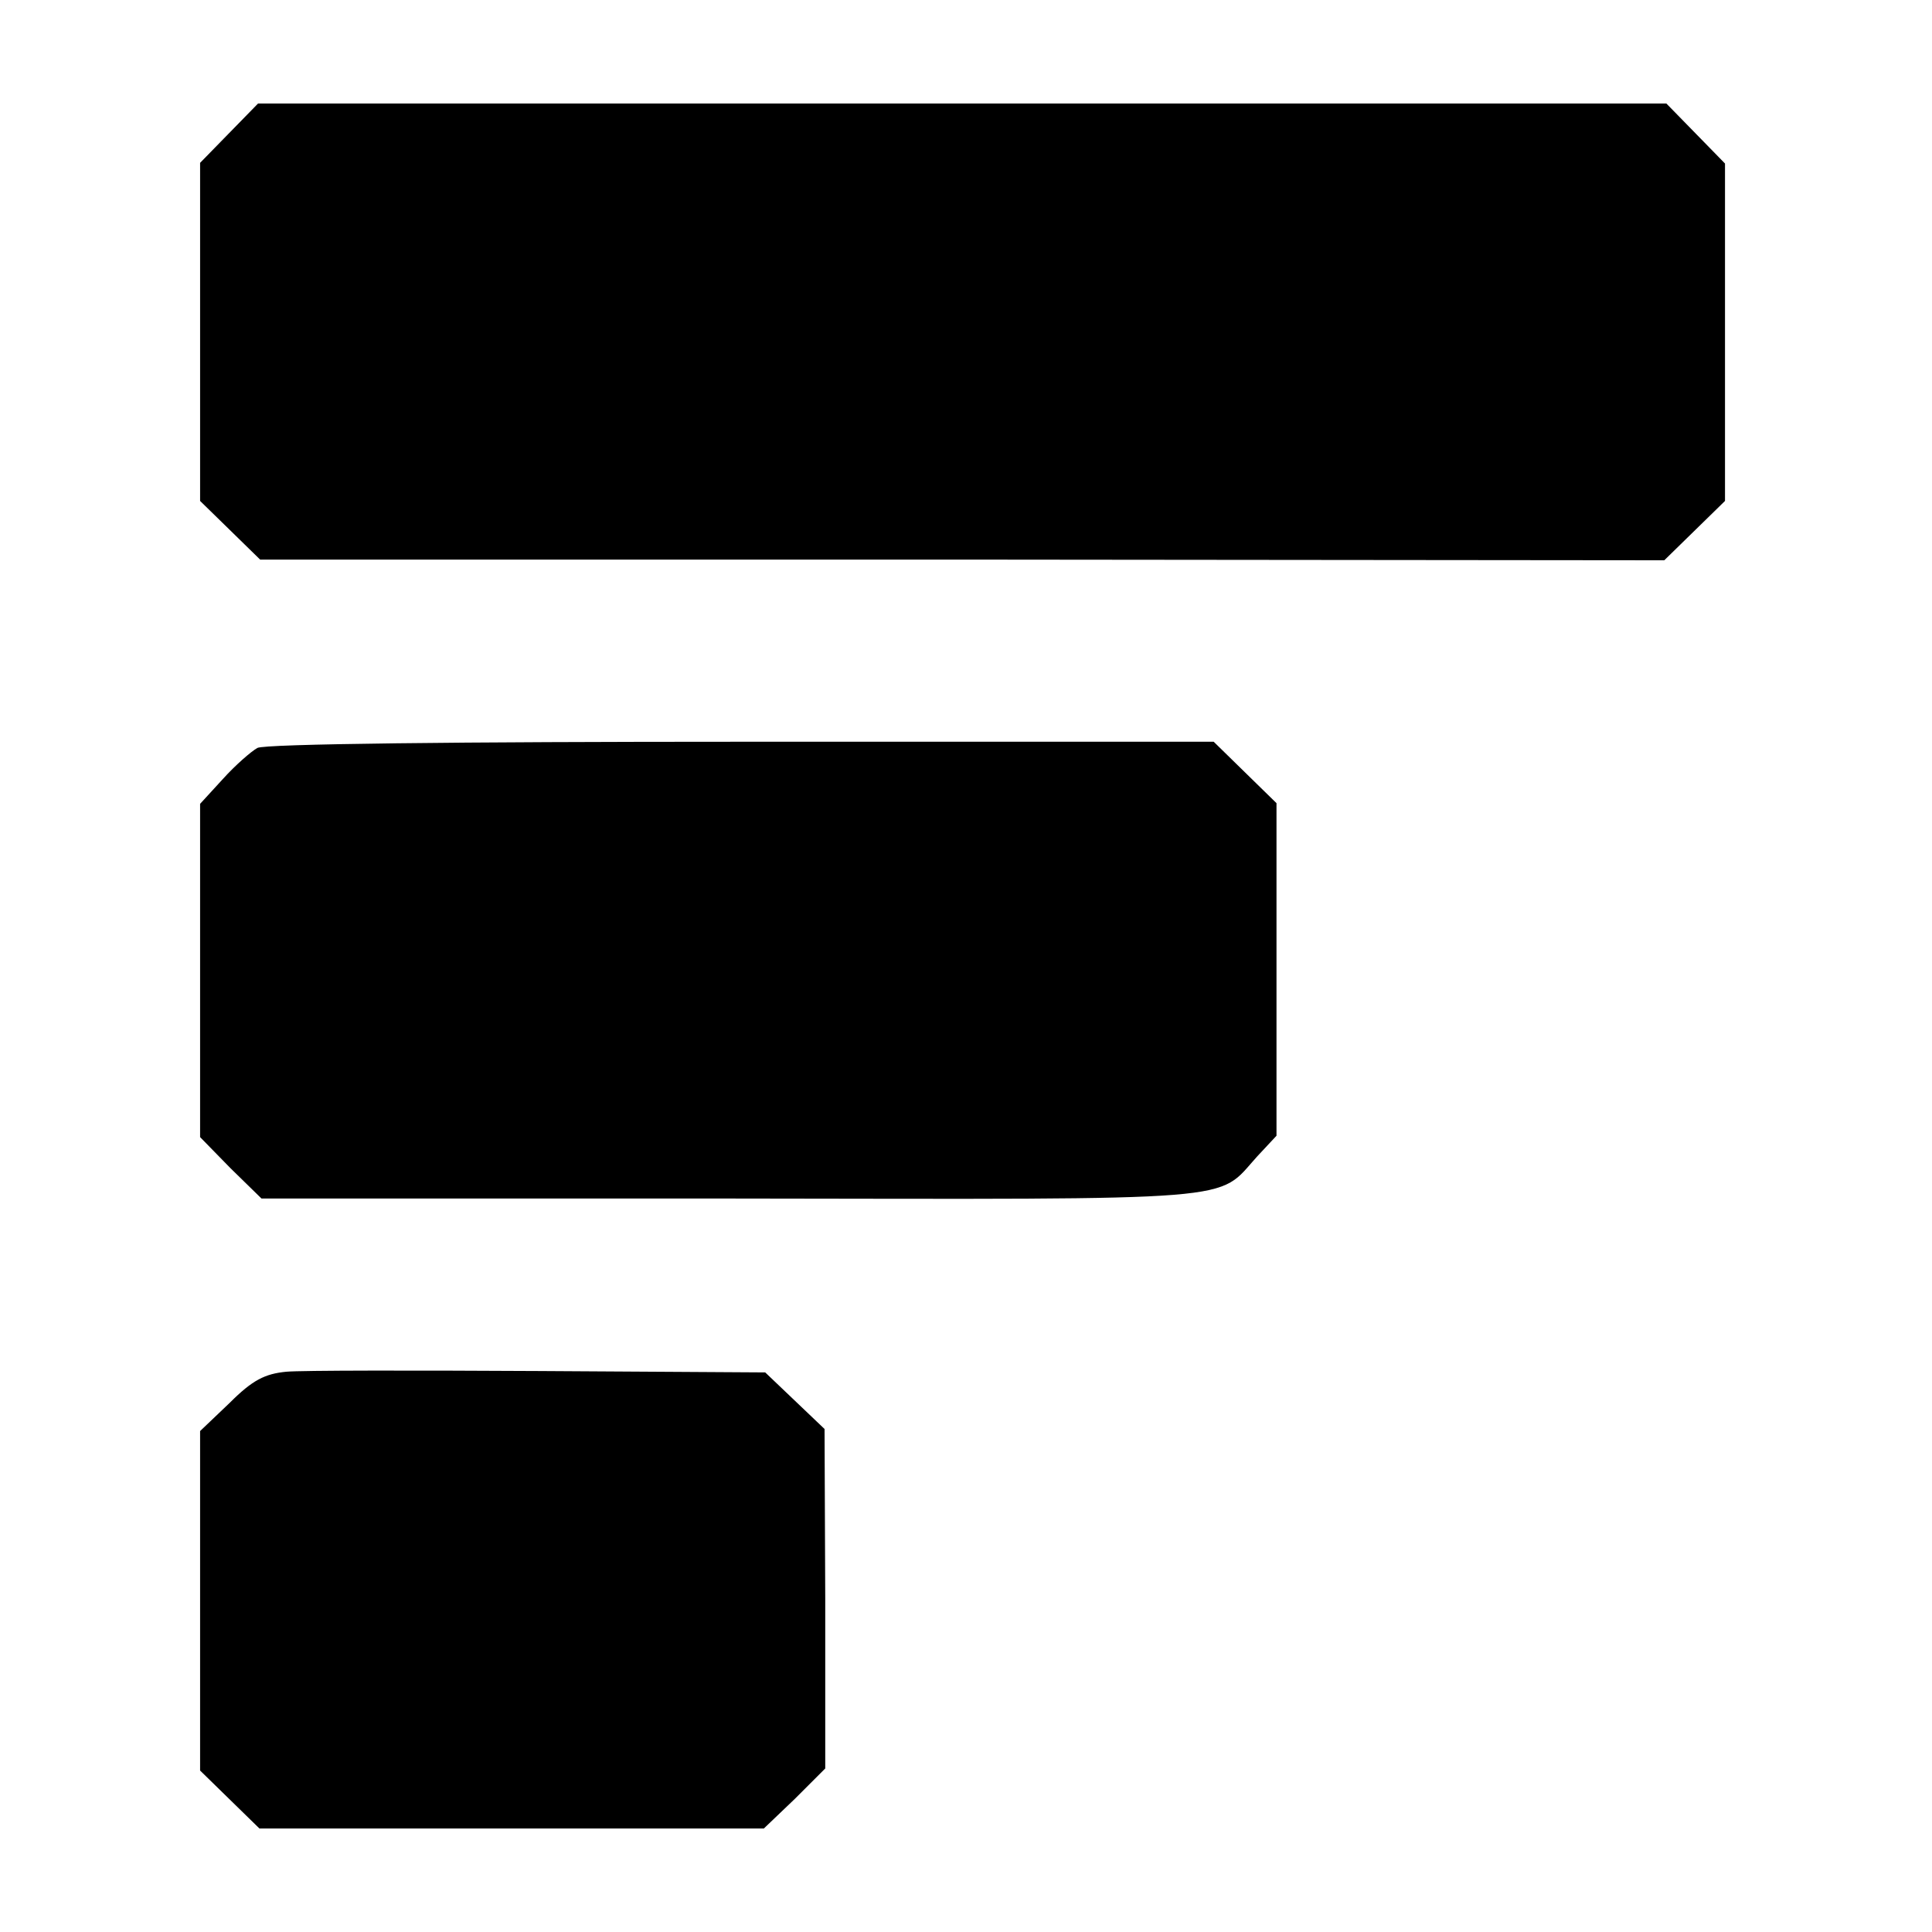
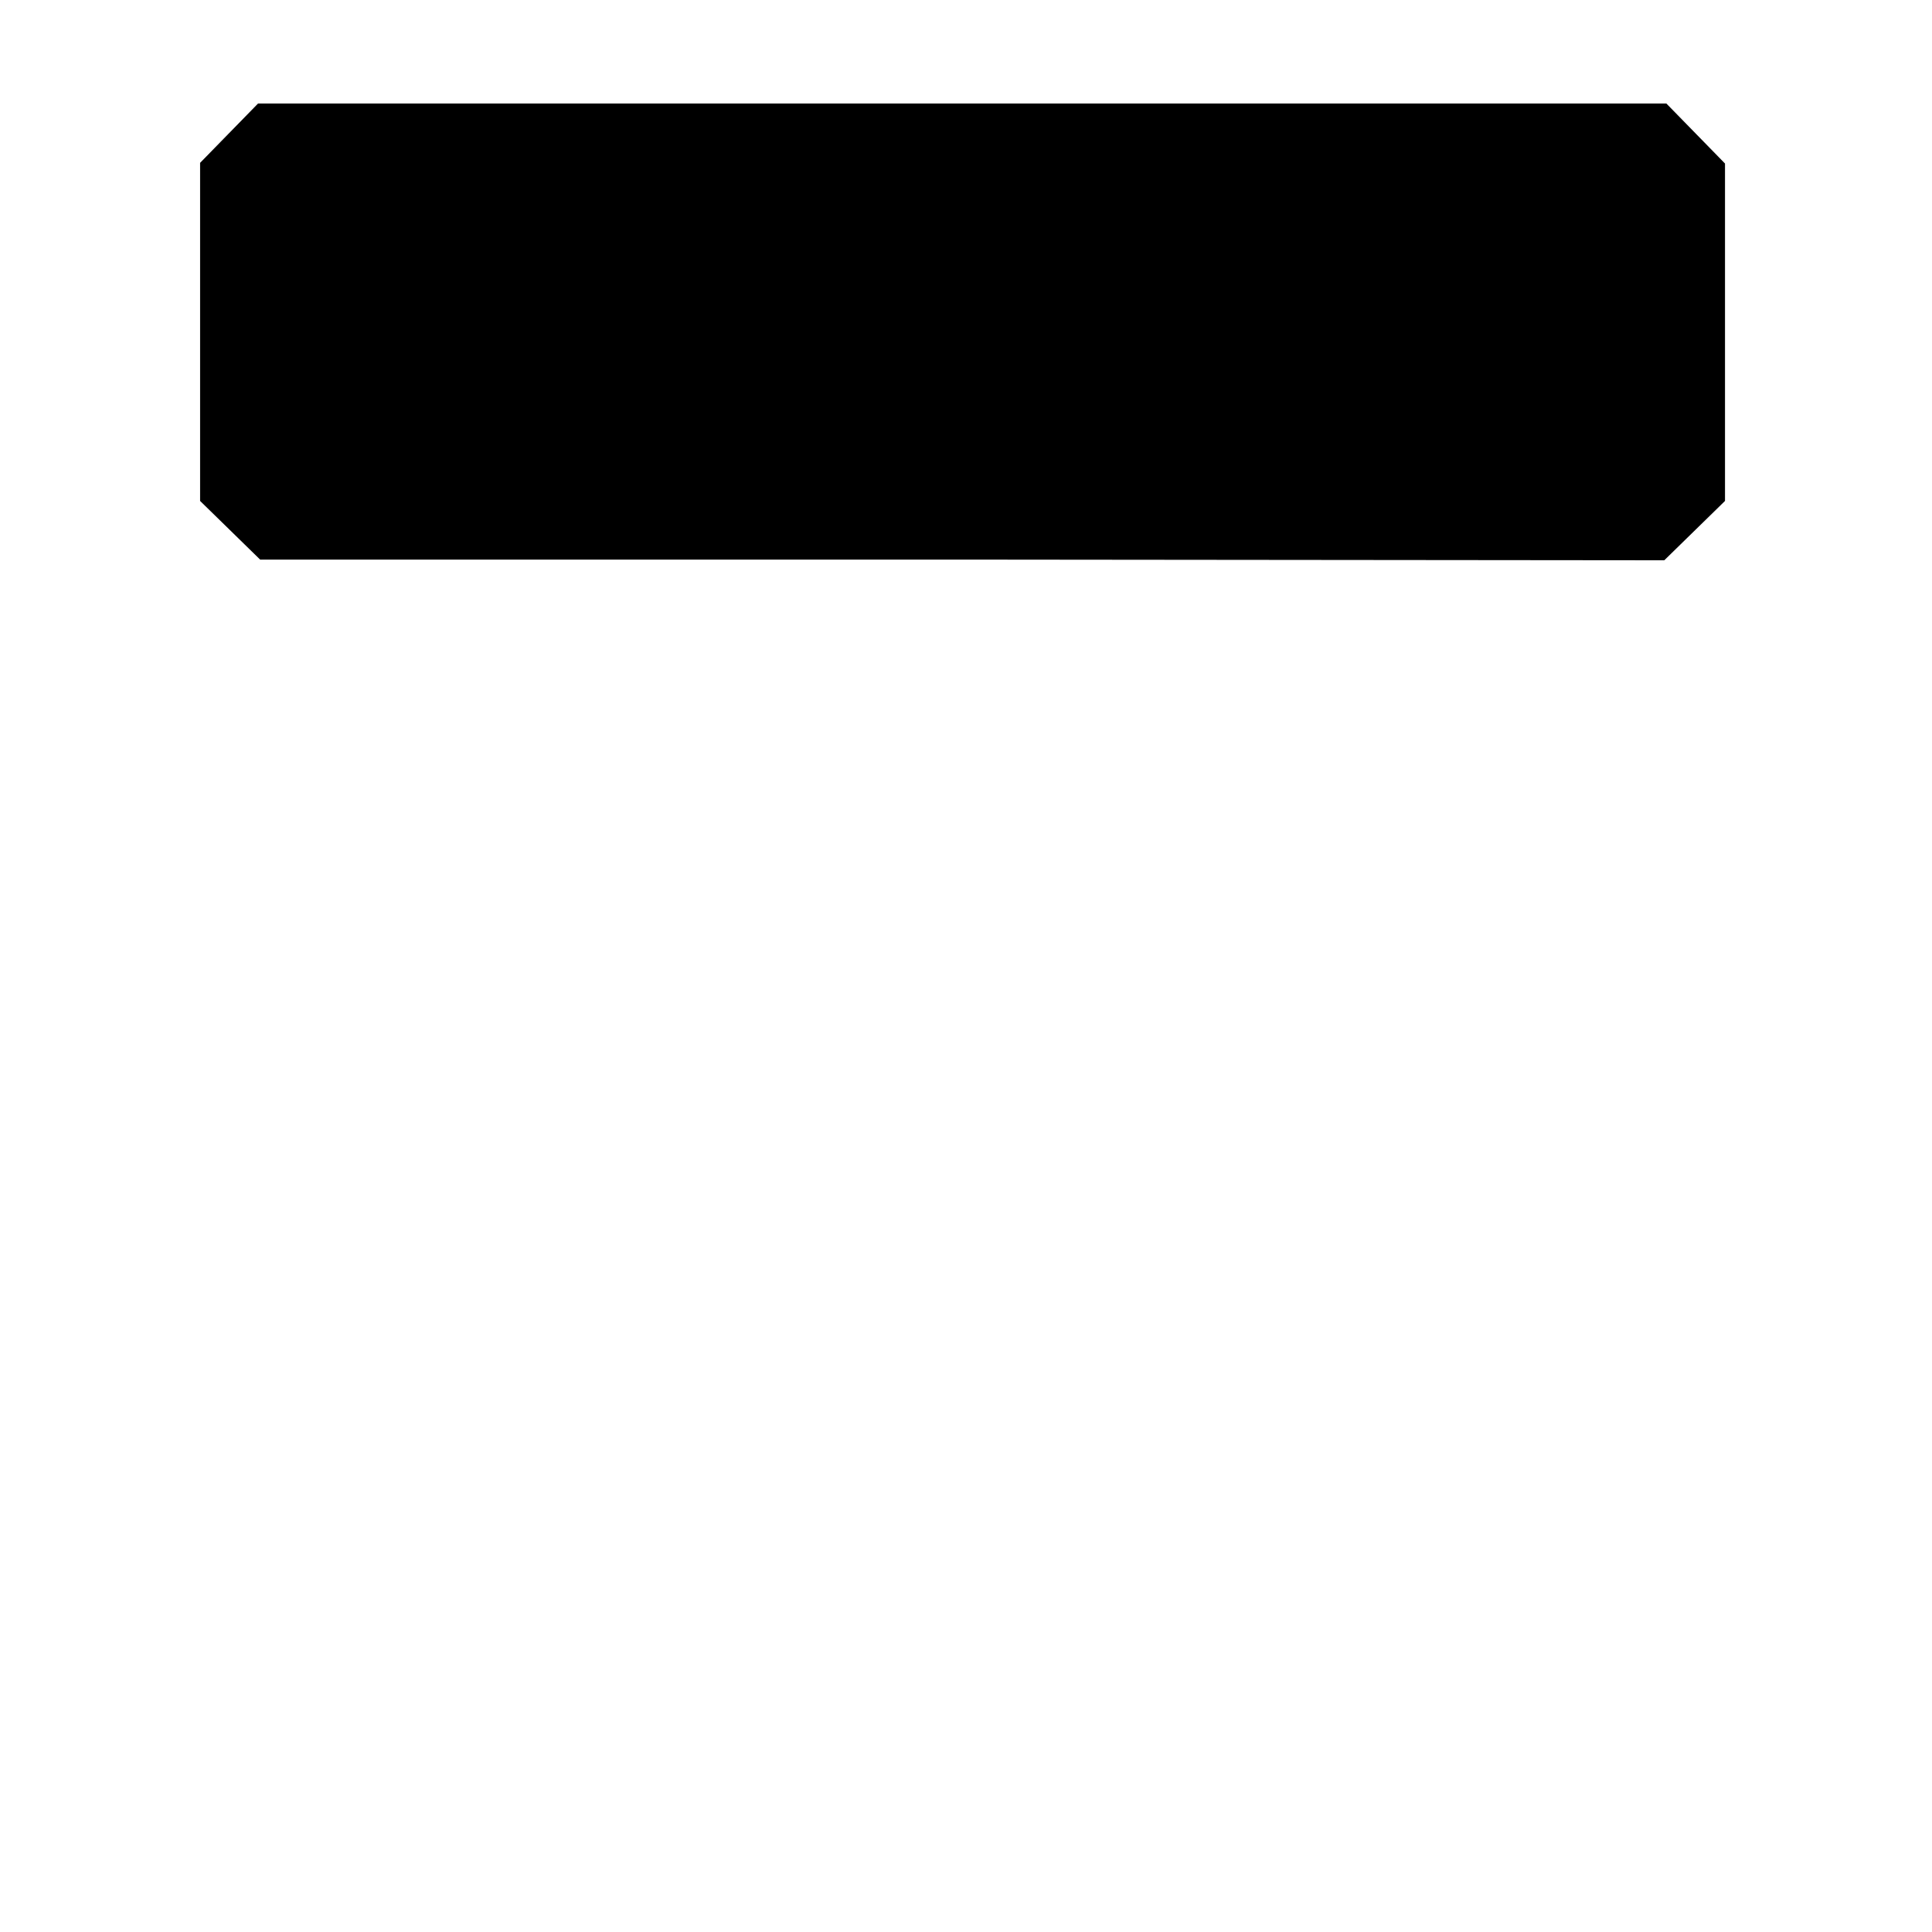
<svg xmlns="http://www.w3.org/2000/svg" version="1.0" width="280pt" height="280pt" viewBox="0 0 280 280" preserveAspectRatio="xMidYMid meet">
  <g transform="translate(0,280) scale(0.1,-0.1)" fill="#000000" stroke="none">
    <path d="M332 2607 l-42 -43 0 -245 0 -245 43 -42 44 -43 1018 0 1017 -1 44 43 44 43 0 244 0 245 -42 43 -43 44 -1020 0 -1021 0 -42 -43z" />
-     <path d="M373 1716 c-9 -5 -32 -25 -50 -45 l-33 -36 0 -242 0 -241 44 -45 45 -44 683 0 c750 -1 700 -5 760 61 l28 30 0 241 0 241 -45 44 -46 45 -685 0 c-407 0 -691 -3 -701 -9z" />
-     <path d="M415 812 c-31 -3 -49 -12 -82 -45 l-43 -41 0 -246 0 -246 43 -42 43 -42 365 0 366 0 45 43 44 44 0 246 -1 246 -43 41 -43 41 -327 2 c-180 1 -345 1 -367 -1z" />
  </g>
</svg>